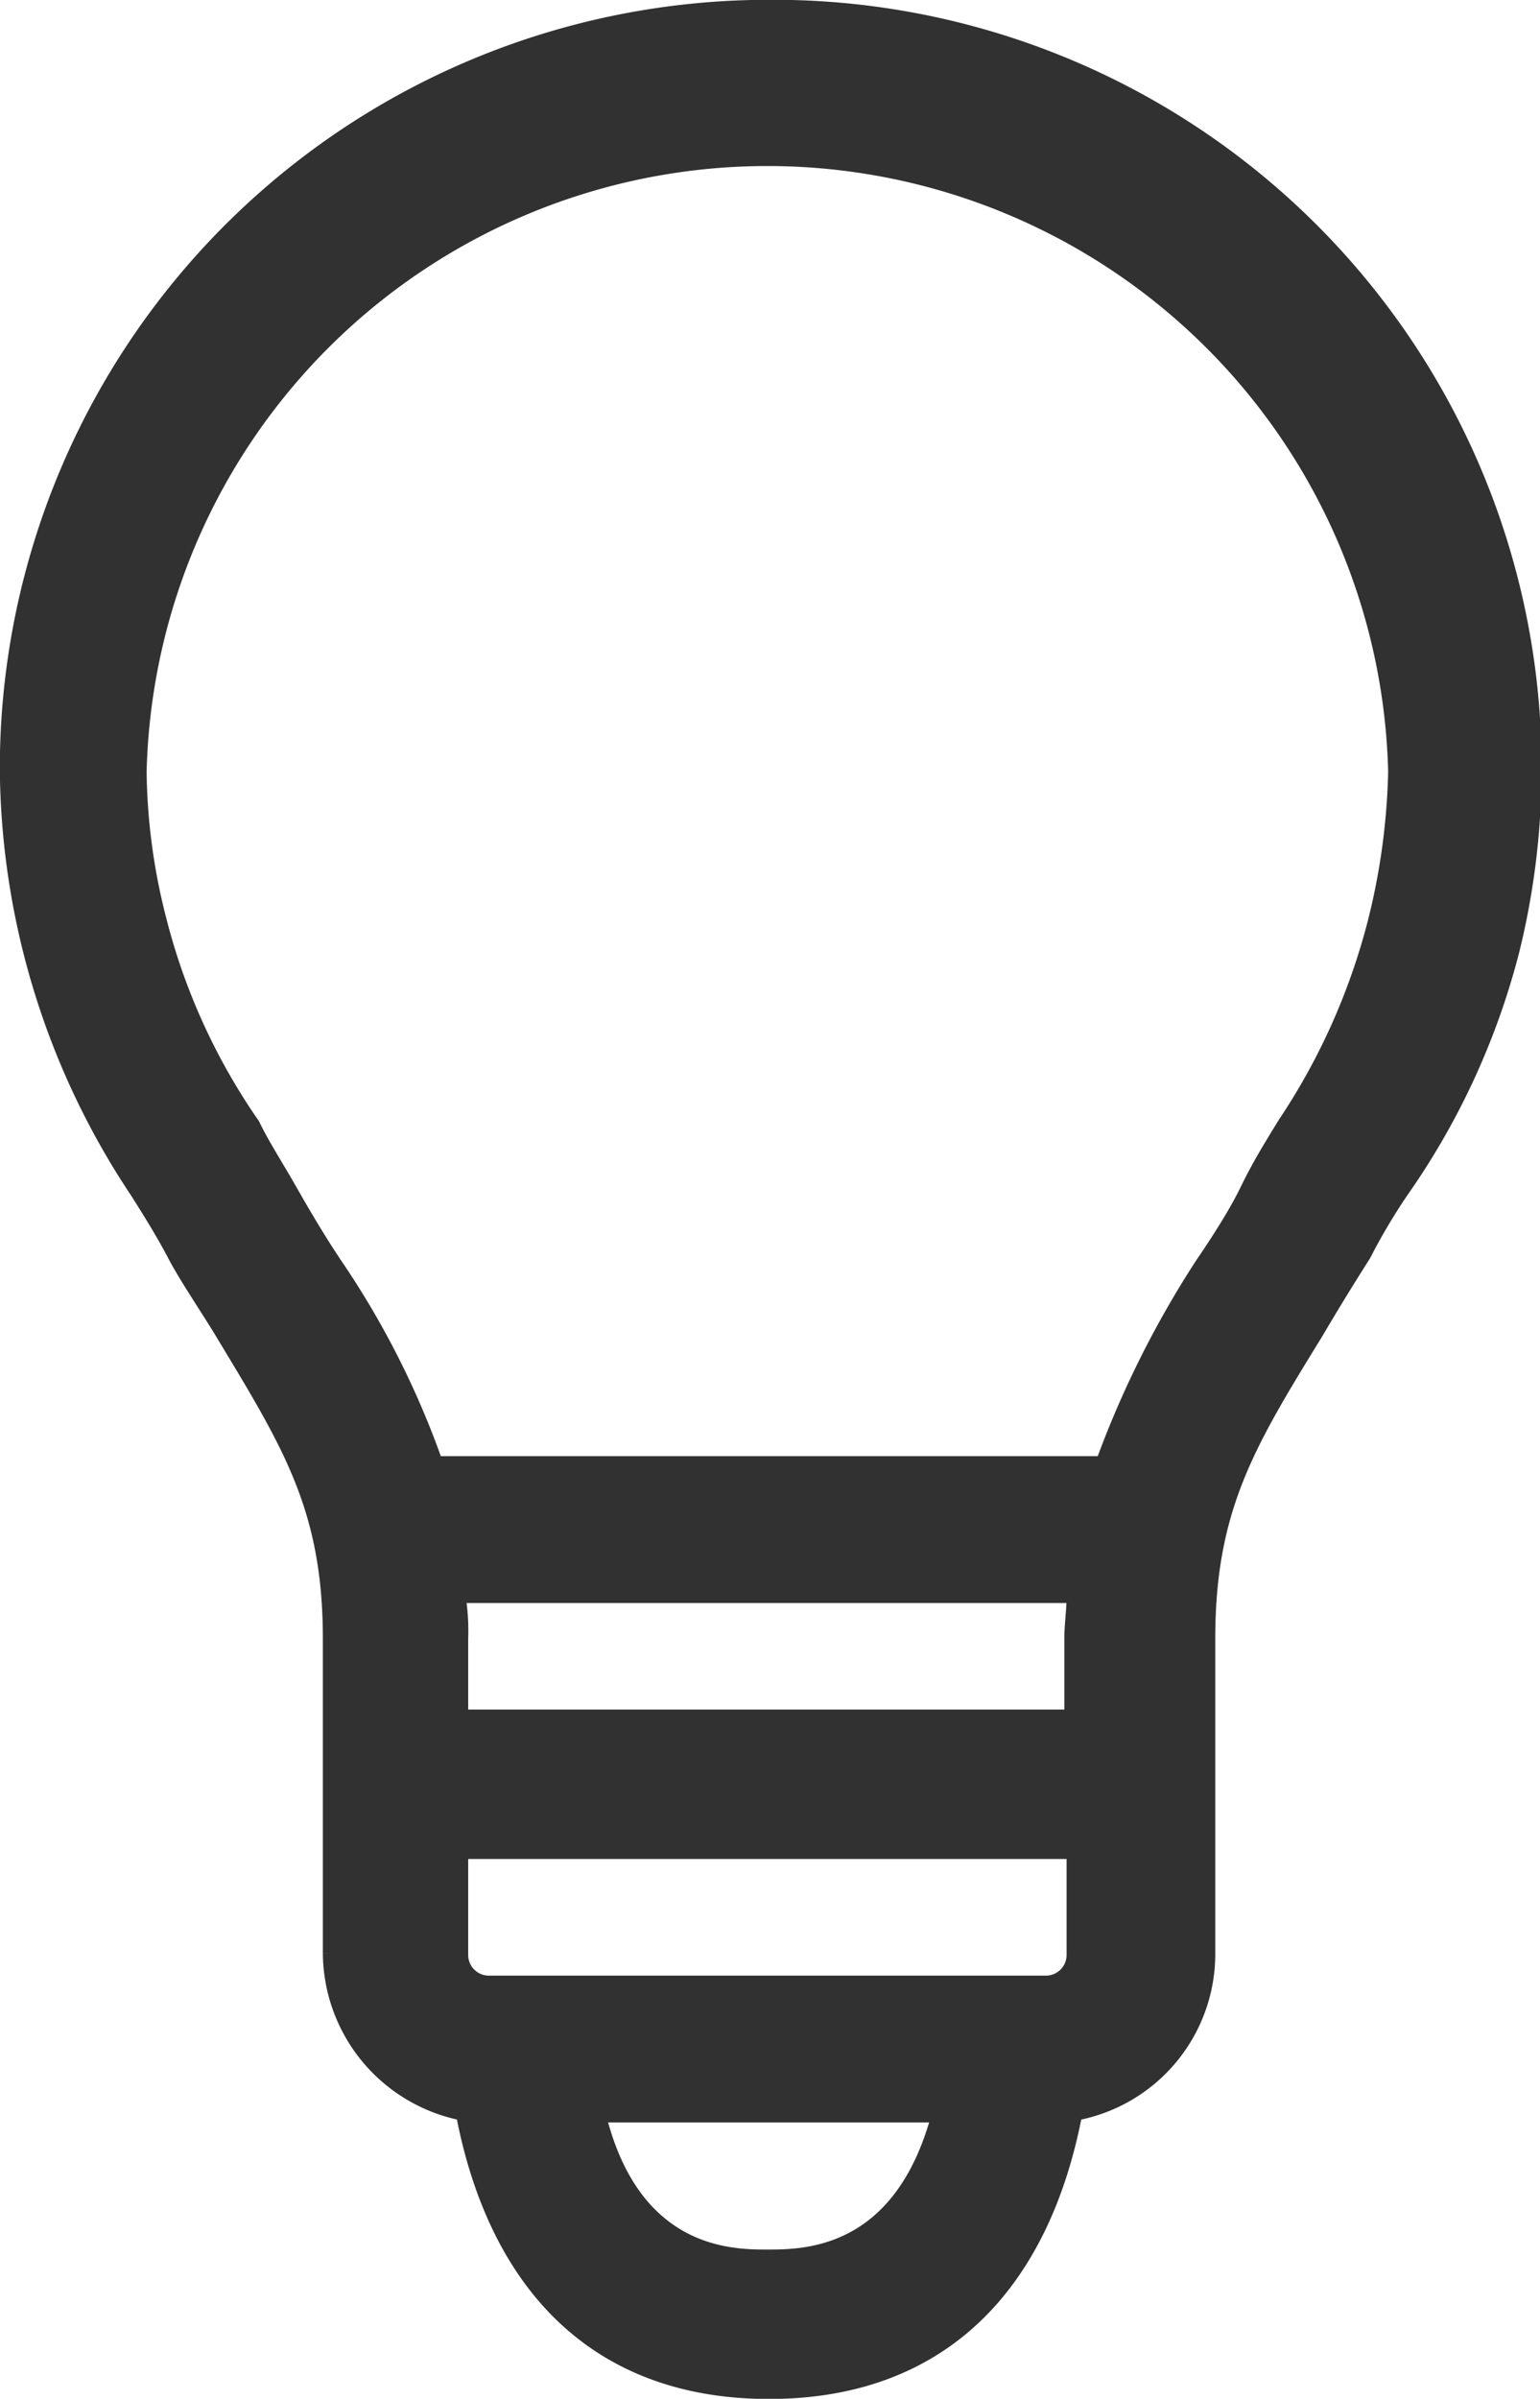
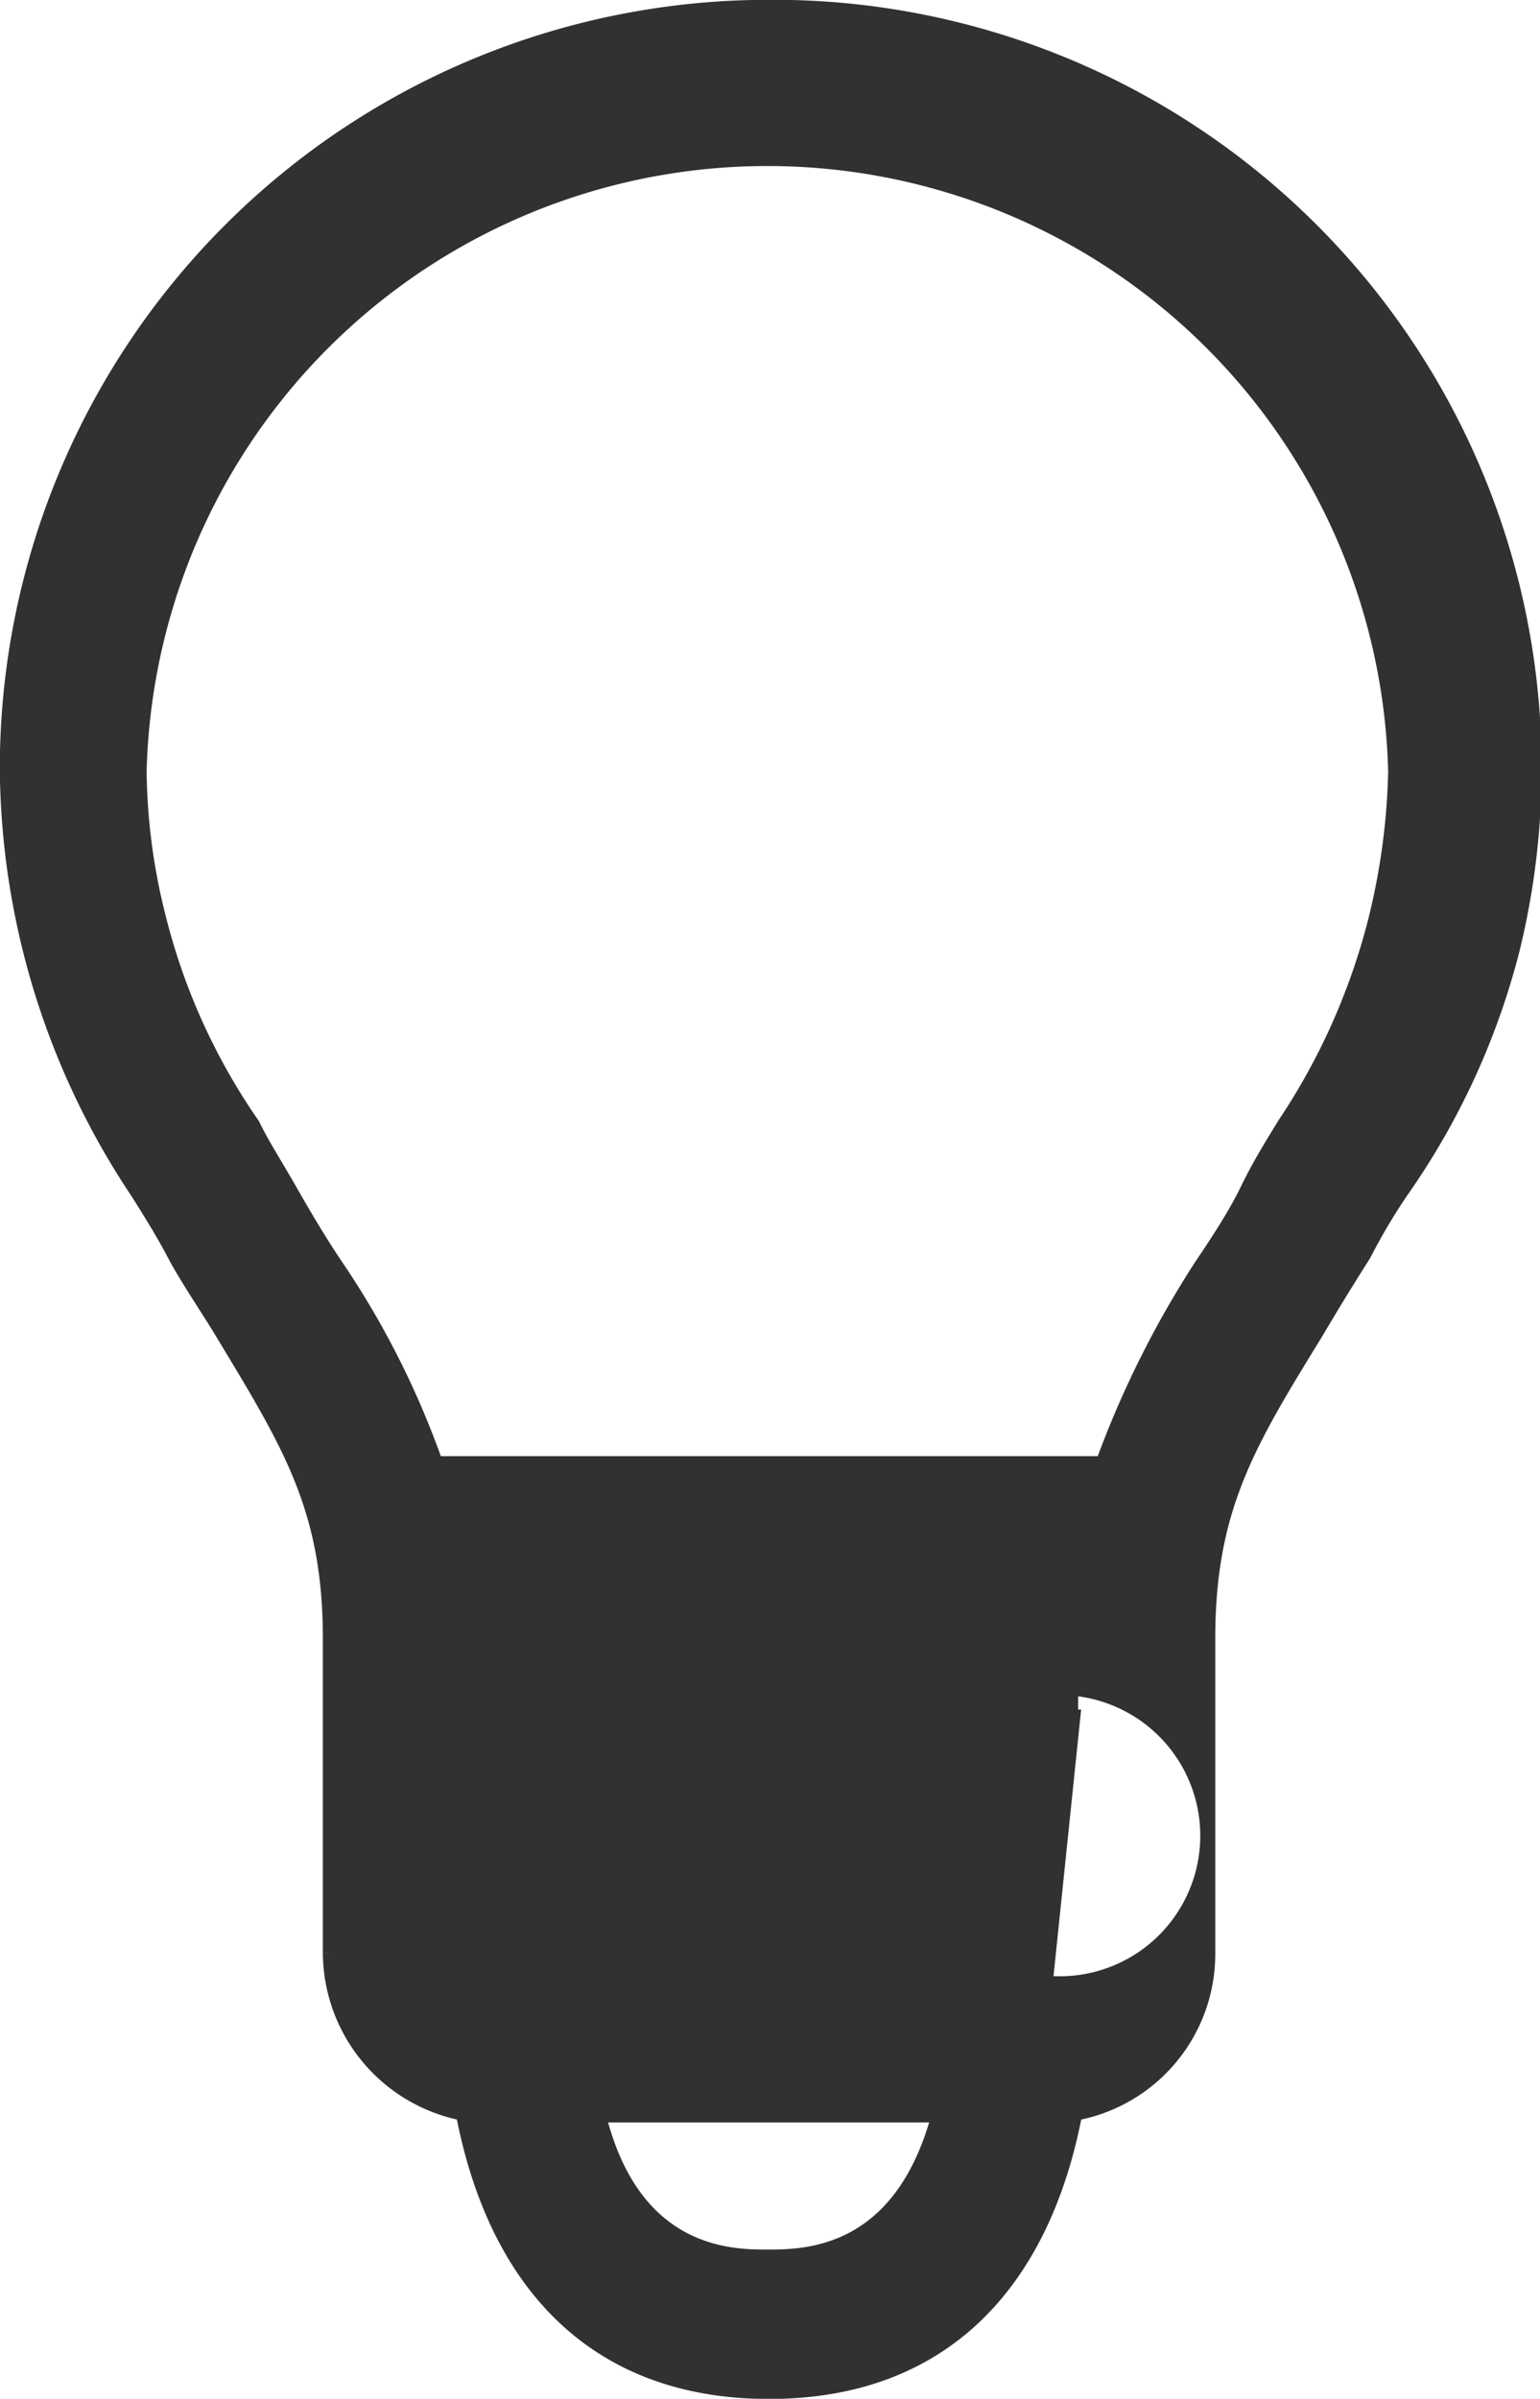
<svg xmlns="http://www.w3.org/2000/svg" id="Ebene_11" data-name="Ebene 11" viewBox="0 0 41.33 64.37">
  <title>strom</title>
-   <path d="M50,52.57A20.45,20.45,0,0,0,29.59,73a20.71,20.71,0,0,0,3.5,11.38c.34.54.68,1.08,1,1.69s.87,1.41,1.28,2.09c1.81,3,2.89,4.71,2.89,8.21v8.43a4.42,4.42,0,0,0,3.57,4.31c.88,4.58,3.57,7.47,8.22,7.47s7.34-2.89,8.22-7.47a4.36,4.36,0,0,0,3.57-4.31V96.36c0-3.5,1.08-5.25,2.9-8.21.4-.68.81-1.35,1.28-2.09a16.05,16.05,0,0,1,1-1.69A19.83,19.83,0,0,0,70,77.91,20.43,20.43,0,0,0,50,52.57Zm8.22,45.88H41.79V96.36a5.92,5.92,0,0,0-.07-1.14h16.5c0,.4-.06.74-.06,1.14v2.09Zm-.74,7.14H42.53a.74.74,0,0,1-.74-.74v-2.76H58.22v2.76A.74.74,0,0,1,57.48,105.59ZM50,112.94c-.94,0-3.57,0-4.51-3.78h9.1C53.57,112.94,51,112.94,50,112.94ZM66.31,77.1a17.59,17.59,0,0,1-2.43,5.45c-.33.54-.67,1.08-1,1.76s-.81,1.41-1.21,2A26.39,26.39,0,0,0,59,91.65H41.11a23.15,23.15,0,0,0-2.69-5.32c-.41-.61-.81-1.28-1.22-2s-.74-1.22-1-1.76A16.91,16.91,0,0,1,33.7,77.1a16.57,16.57,0,0,1-.54-4,16.85,16.85,0,0,1,33.69,0A18.07,18.07,0,0,1,66.31,77.1Z" transform="translate(-29.41 -52.39)" fill="#313131" stroke="#313131" stroke-miterlimit="10" stroke-width="0.37" />
+   <path d="M50,52.57A20.45,20.45,0,0,0,29.59,73a20.71,20.71,0,0,0,3.5,11.38c.34.54.68,1.08,1,1.69s.87,1.41,1.28,2.09c1.81,3,2.89,4.71,2.89,8.21v8.43a4.42,4.42,0,0,0,3.57,4.31c.88,4.58,3.57,7.47,8.22,7.47s7.34-2.89,8.22-7.47a4.36,4.36,0,0,0,3.57-4.31V96.36c0-3.5,1.08-5.25,2.9-8.21.4-.68.81-1.35,1.28-2.09a16.05,16.05,0,0,1,1-1.69A19.83,19.83,0,0,0,70,77.91,20.43,20.43,0,0,0,50,52.57Zm8.22,45.88H41.79V96.36a5.92,5.92,0,0,0-.07-1.14h16.5c0,.4-.06.74-.06,1.14v2.09ZH42.53a.74.74,0,0,1-.74-.74v-2.76H58.22v2.76A.74.74,0,0,1,57.48,105.59ZM50,112.94c-.94,0-3.57,0-4.51-3.78h9.1C53.57,112.94,51,112.94,50,112.94ZM66.31,77.1a17.59,17.59,0,0,1-2.43,5.45c-.33.54-.67,1.08-1,1.76s-.81,1.41-1.21,2A26.39,26.39,0,0,0,59,91.65H41.11a23.15,23.15,0,0,0-2.69-5.32c-.41-.61-.81-1.28-1.22-2s-.74-1.22-1-1.76A16.91,16.91,0,0,1,33.7,77.1a16.57,16.57,0,0,1-.54-4,16.85,16.85,0,0,1,33.69,0A18.07,18.07,0,0,1,66.31,77.1Z" transform="translate(-29.41 -52.39)" fill="#313131" stroke="#313131" stroke-miterlimit="10" stroke-width="0.37" />
</svg>